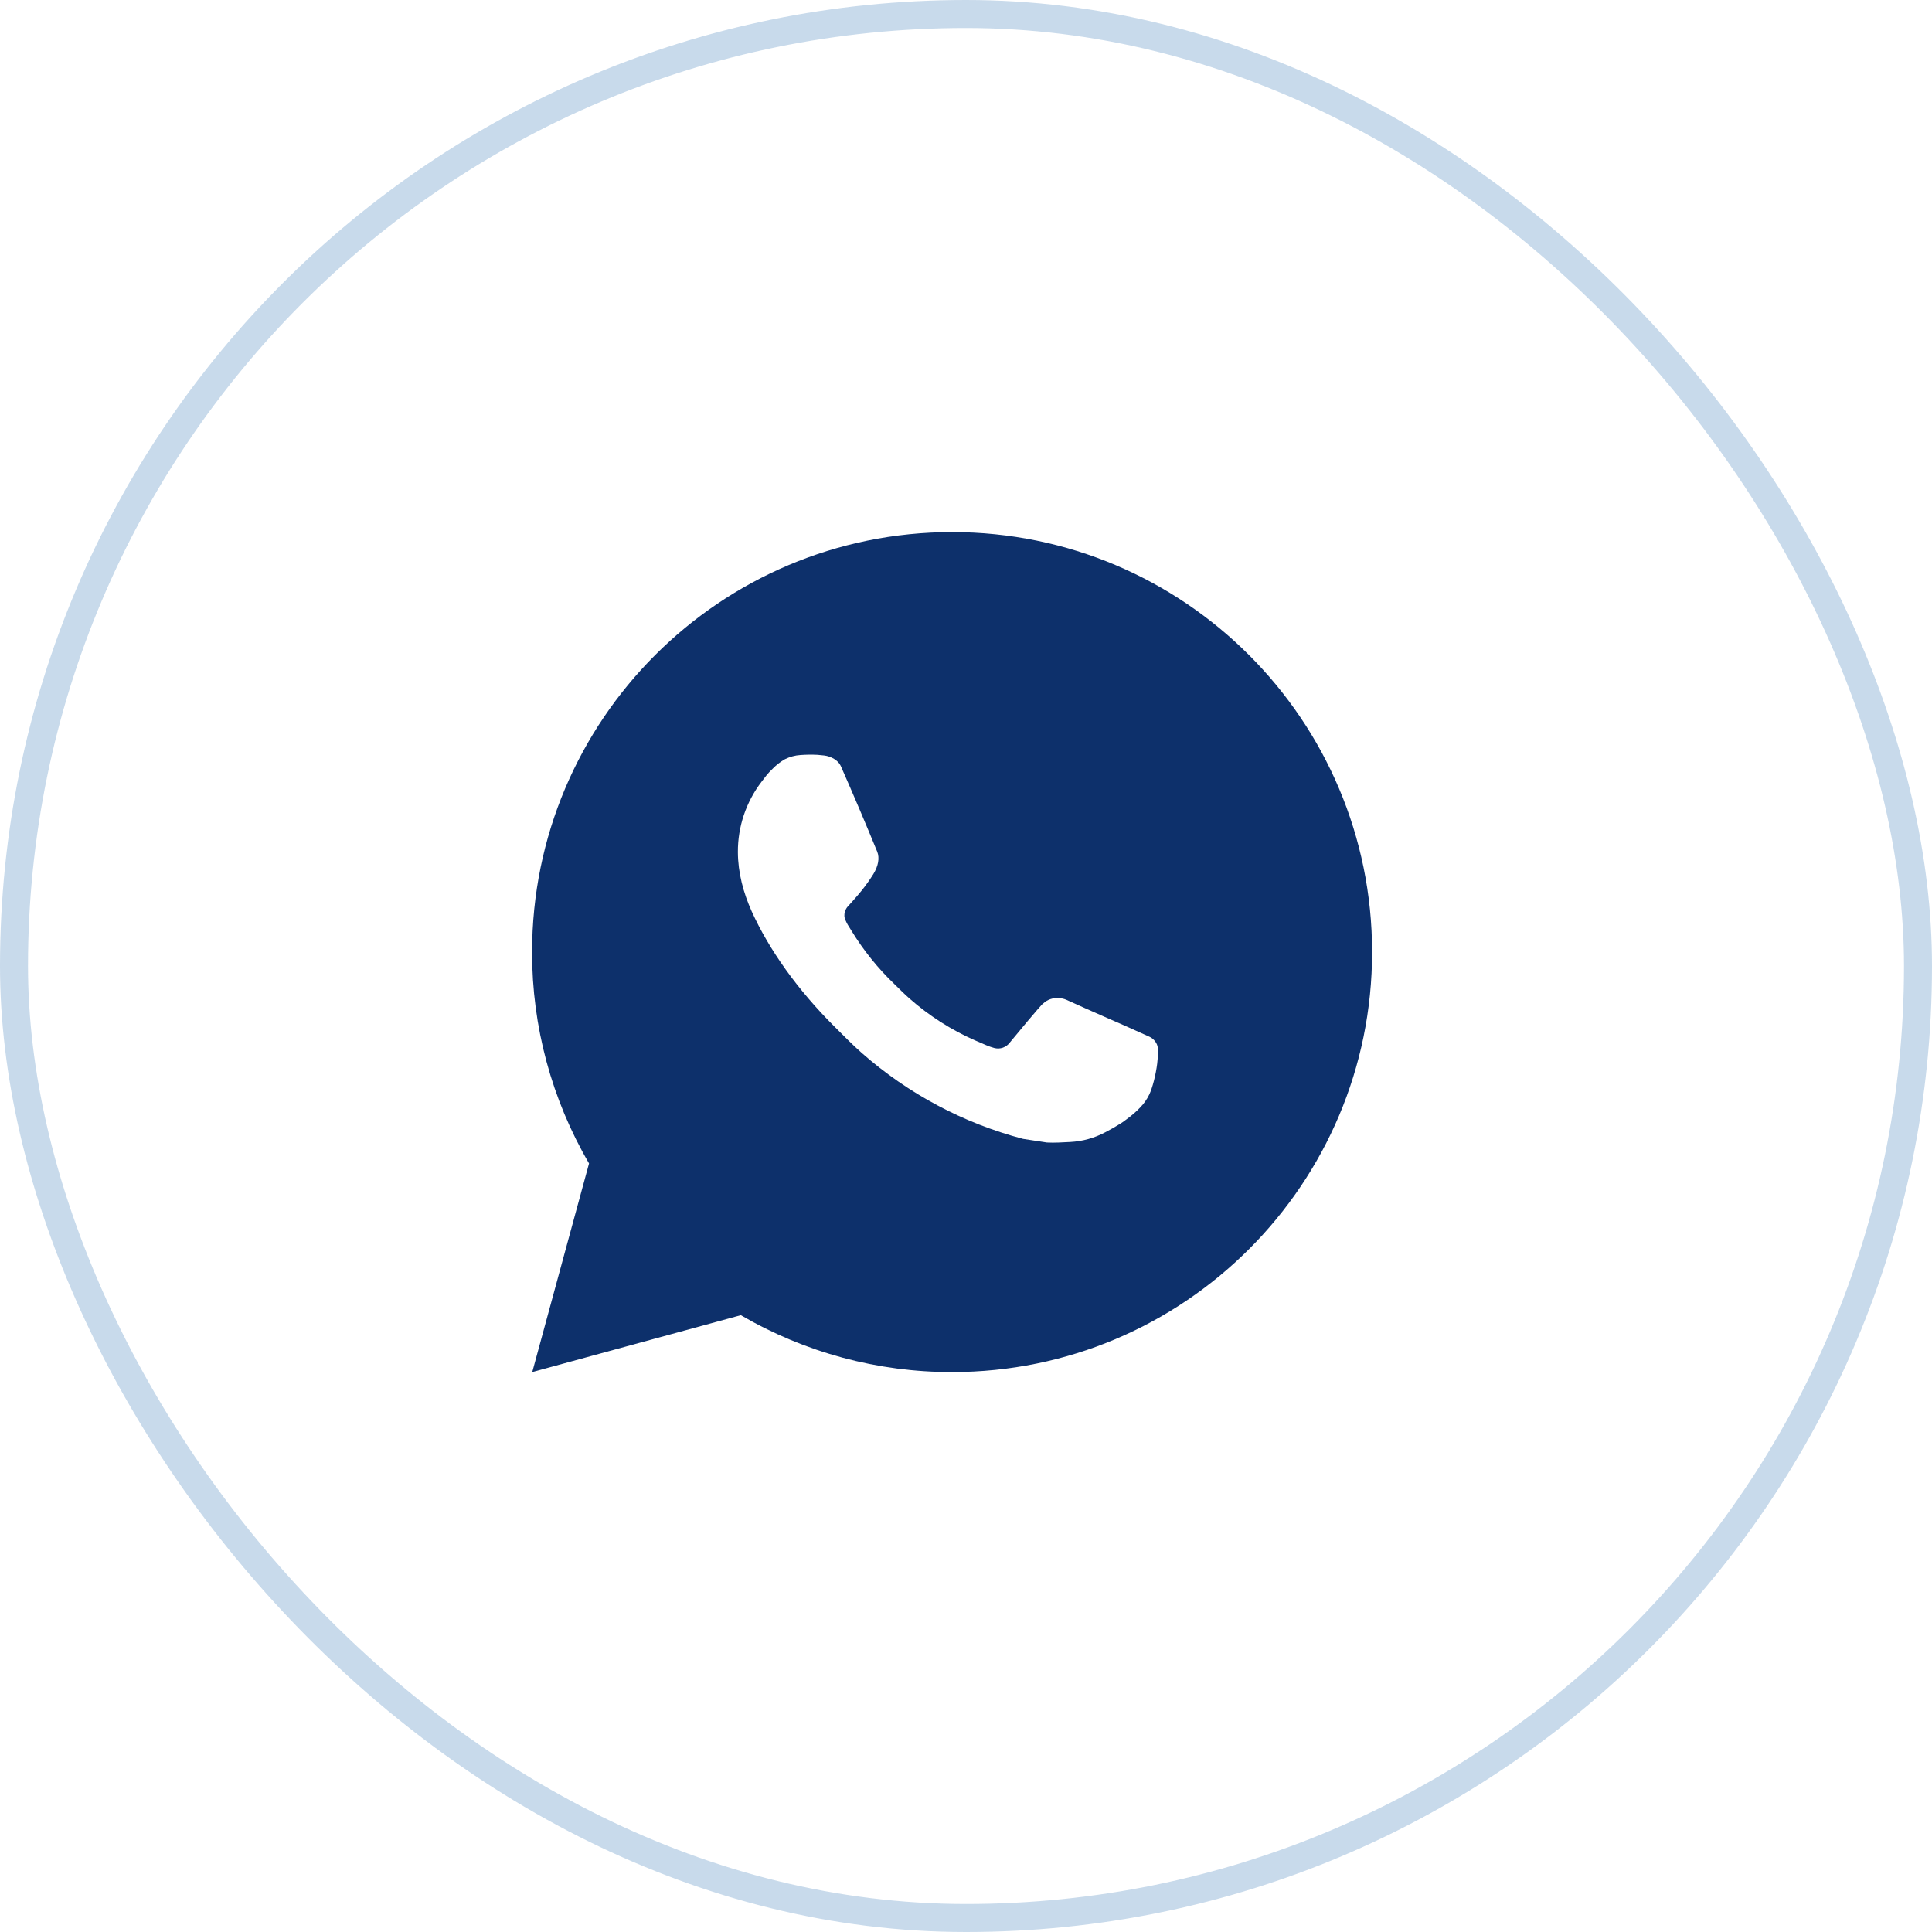
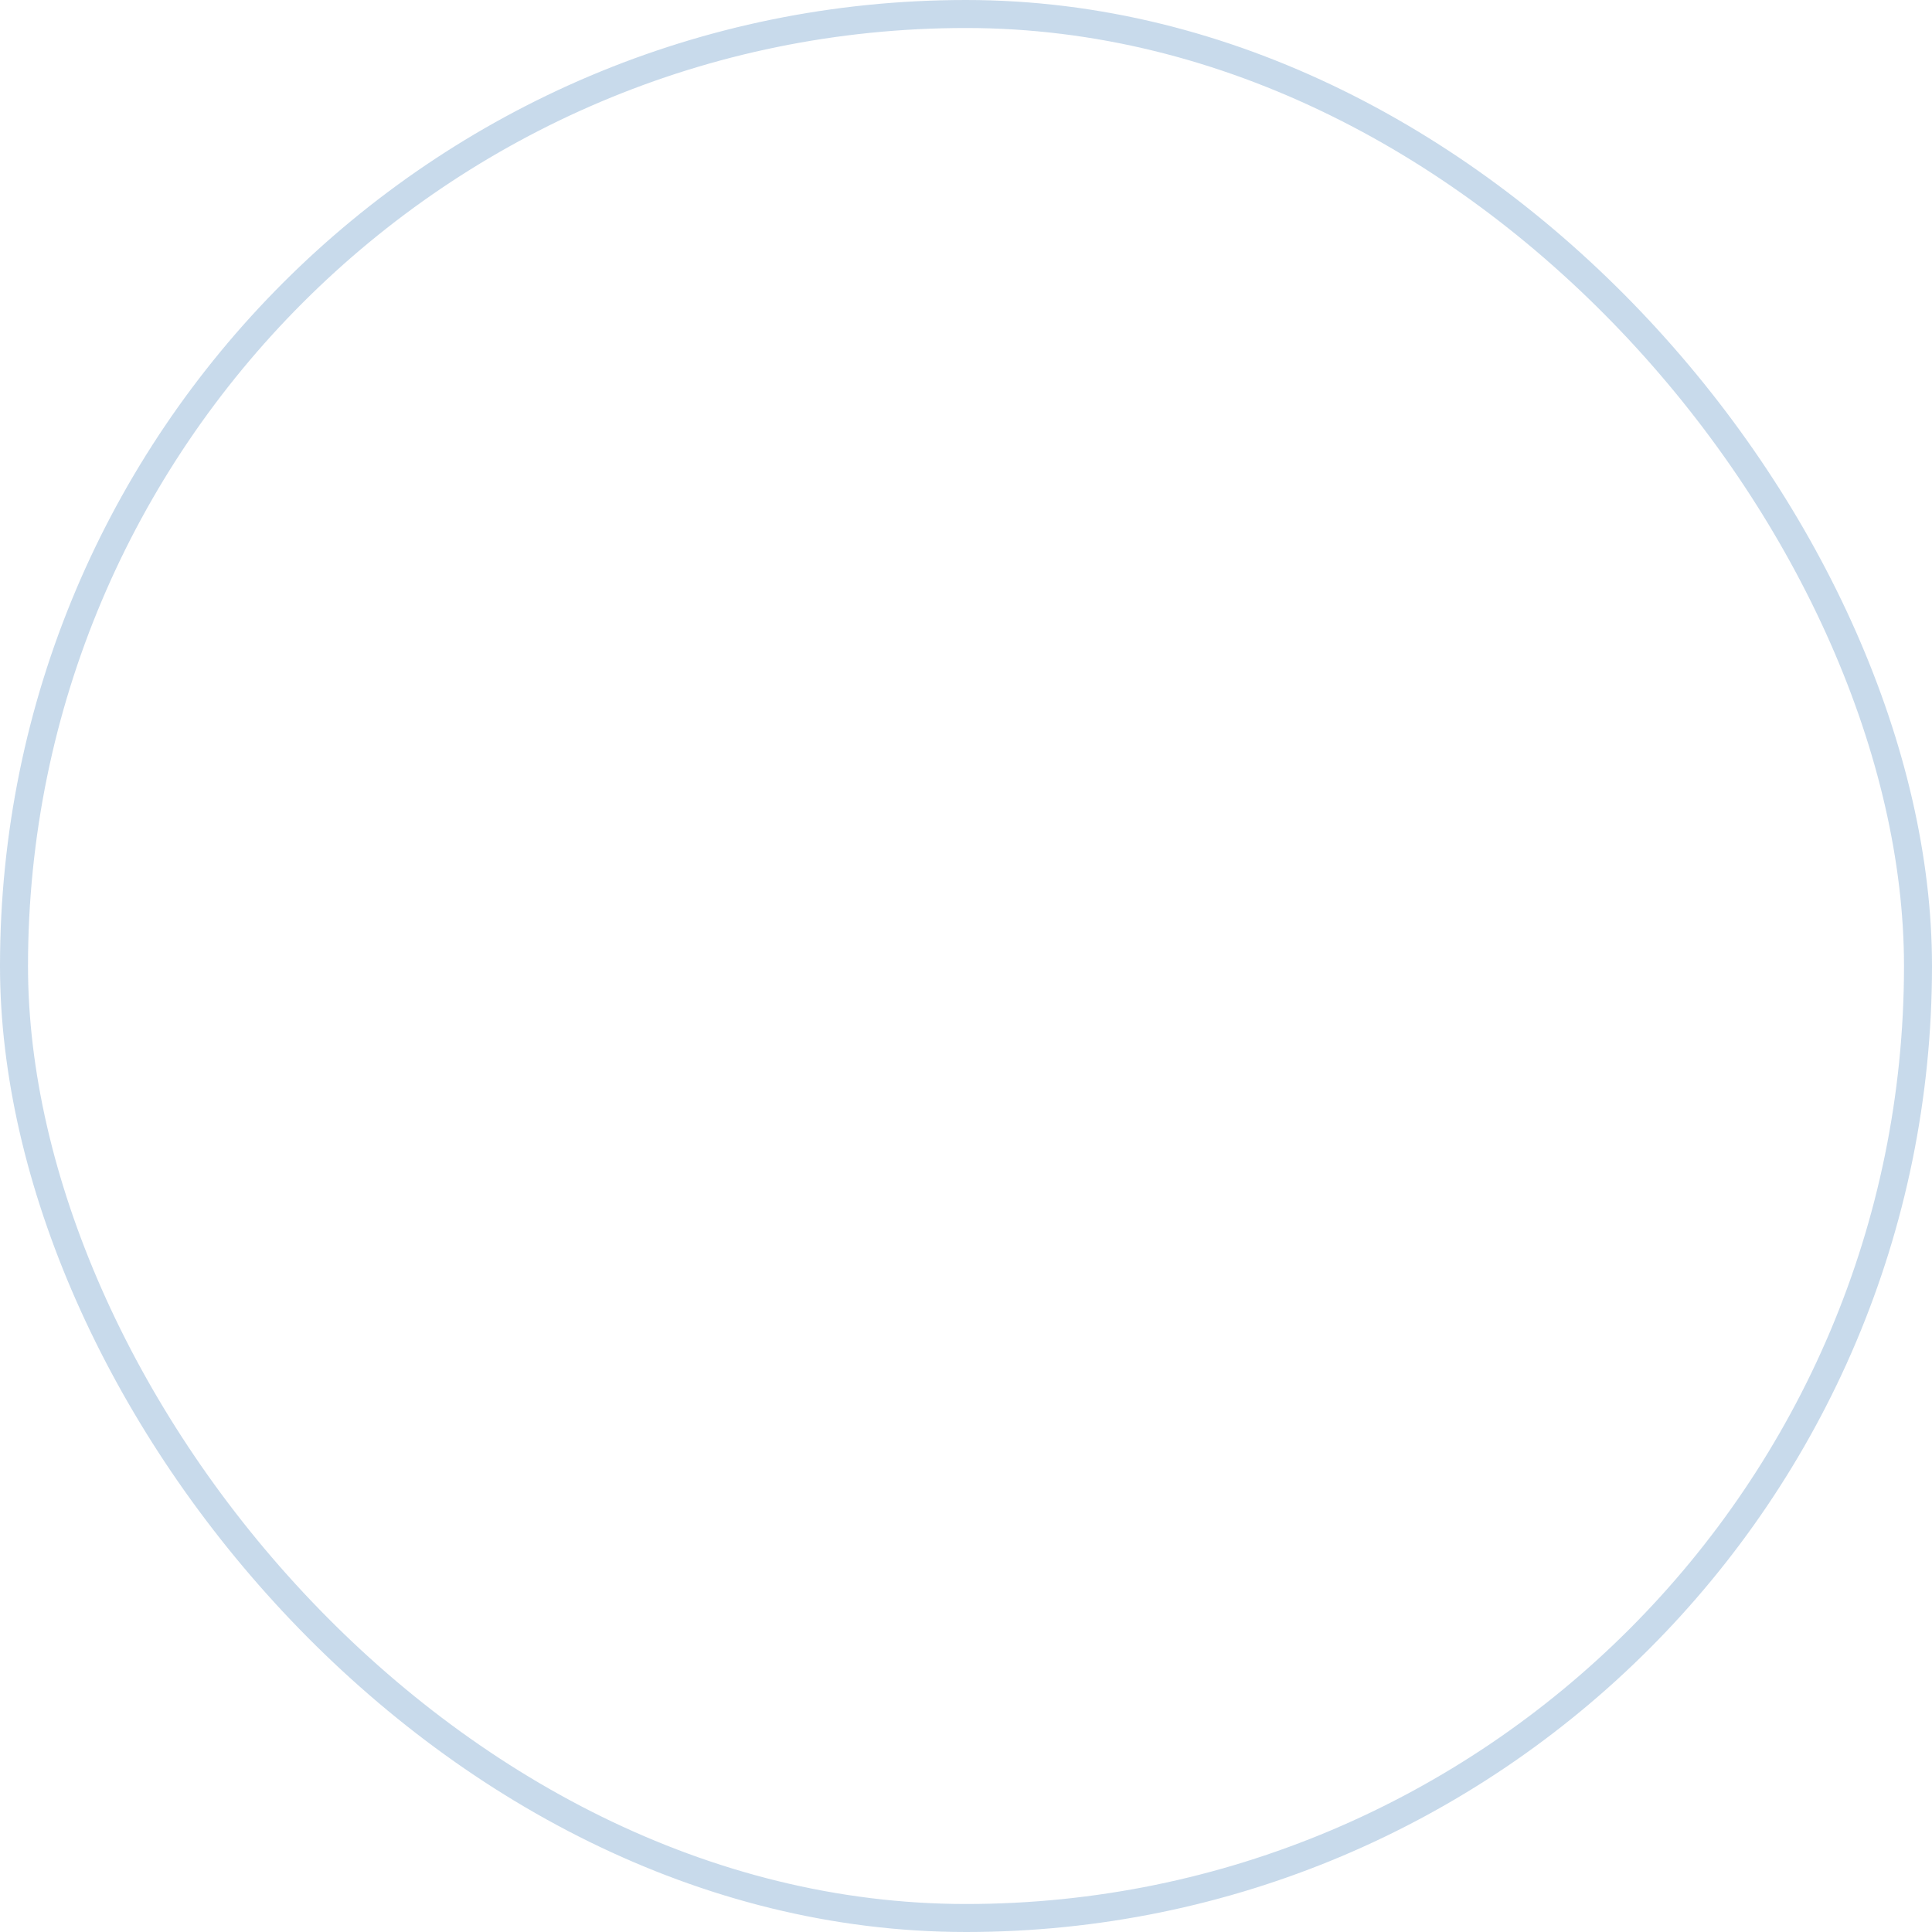
<svg xmlns="http://www.w3.org/2000/svg" width="69" height="69" viewBox="0 0 69 69" fill="none">
  <g filter="url(#filter0_b_3090_1194)">
    <rect x="0.5" y="0.5" width="68" height="68" rx="34" stroke="#8BB2D5" stroke-opacity="0.47" />
  </g>
-   <path d="M19.009 49.003L21.037 41.551C19.701 39.261 18.999 36.655 19.003 34.003C19.003 25.719 25.719 19.003 34.003 19.003C42.288 19.003 49.003 25.719 49.003 34.003C49.003 42.288 42.288 49.003 34.003 49.003C31.353 49.008 28.748 48.306 26.458 46.971L19.009 49.003ZM28.59 26.965C28.396 26.977 28.207 27.029 28.033 27.115C27.871 27.208 27.722 27.323 27.592 27.457C27.412 27.627 27.31 27.774 27.201 27.916C26.647 28.638 26.348 29.523 26.353 30.433C26.356 31.168 26.548 31.884 26.848 32.553C27.462 33.906 28.471 35.338 29.805 36.666C30.126 36.985 30.439 37.306 30.777 37.605C32.432 39.062 34.404 40.113 36.537 40.674L37.39 40.804C37.668 40.819 37.945 40.798 38.224 40.785C38.661 40.762 39.088 40.644 39.474 40.438C39.67 40.337 39.862 40.227 40.048 40.108C40.048 40.108 40.113 40.066 40.236 39.973C40.438 39.823 40.563 39.717 40.731 39.541C40.855 39.412 40.963 39.261 41.046 39.088C41.163 38.844 41.28 38.377 41.328 37.989C41.364 37.692 41.353 37.53 41.349 37.429C41.343 37.269 41.209 37.102 41.064 37.032L40.191 36.64C40.191 36.64 38.886 36.072 38.089 35.709C38.005 35.672 37.916 35.651 37.824 35.647C37.721 35.637 37.618 35.648 37.52 35.681C37.422 35.714 37.332 35.767 37.257 35.838V35.835C37.249 35.835 37.149 35.92 36.064 37.234C36.002 37.318 35.916 37.381 35.818 37.416C35.72 37.451 35.613 37.455 35.512 37.429C35.415 37.403 35.319 37.37 35.226 37.33C35.04 37.252 34.975 37.222 34.848 37.167L34.84 37.164C33.982 36.789 33.188 36.283 32.485 35.664C32.296 35.499 32.121 35.319 31.941 35.145C31.351 34.58 30.837 33.94 30.411 33.243L30.322 33.1C30.259 33.005 30.207 32.901 30.169 32.793C30.112 32.572 30.261 32.395 30.261 32.395C30.261 32.395 30.625 31.996 30.795 31.78C30.936 31.601 31.068 31.414 31.189 31.221C31.366 30.936 31.422 30.643 31.329 30.417C30.909 29.391 30.474 28.369 30.027 27.355C29.938 27.154 29.676 27.01 29.437 26.982C29.357 26.972 29.276 26.964 29.194 26.958C28.993 26.948 28.791 26.951 28.59 26.965Z" fill="#0D306B" />
  <defs>
    <filter id="filter0_b_3090_1194" x="-5" y="-5" width="79" height="79" filterUnits="userSpaceOnUse" color-interpolation-filters="sRGB">
      <feFlood flood-opacity="0" result="BackgroundImageFix" />
      <feGaussianBlur in="BackgroundImageFix" stdDeviation="2.5" />
      <feComposite in2="SourceAlpha" operator="in" result="effect1_backgroundBlur_3090_1194" />
      <feBlend mode="normal" in="SourceGraphic" in2="effect1_backgroundBlur_3090_1194" result="shape" />
    </filter>
  </defs>
</svg>